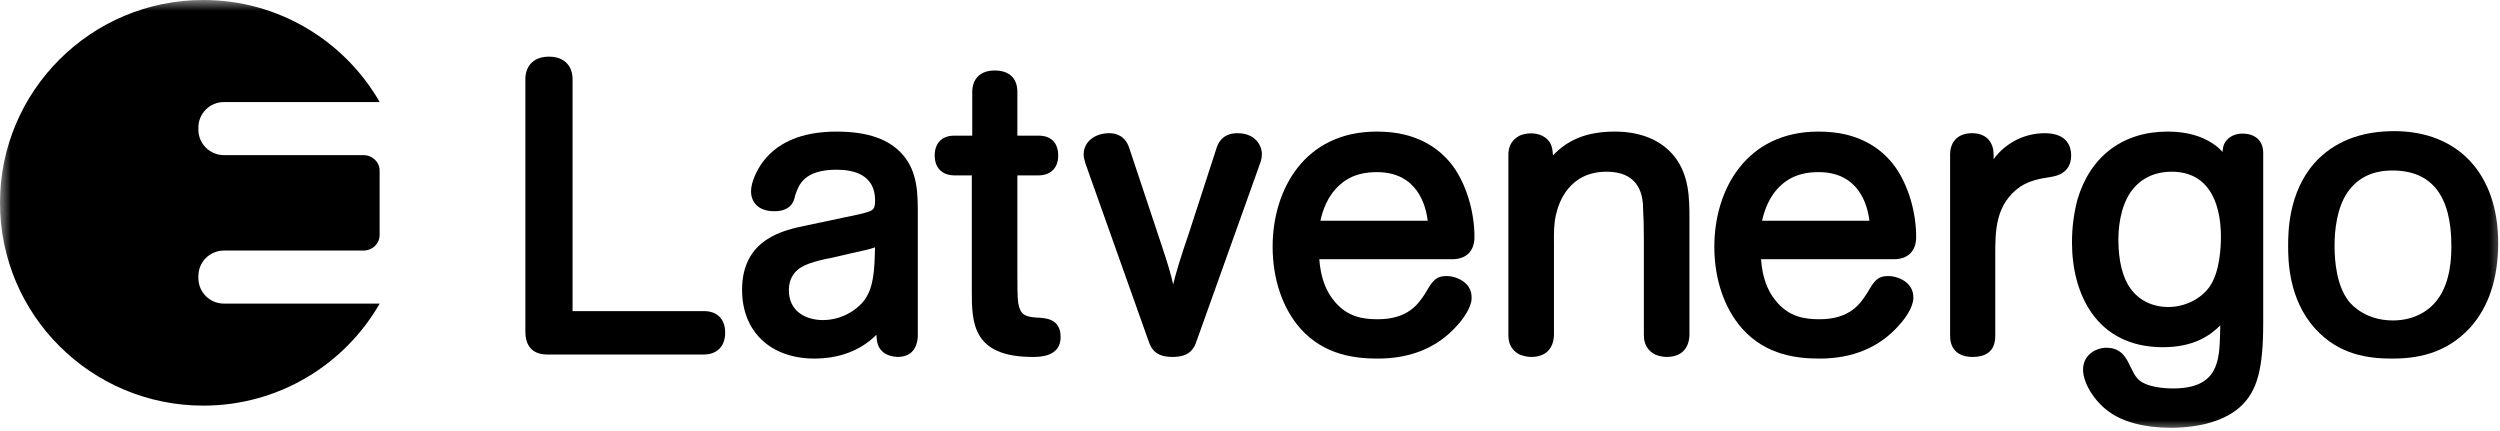
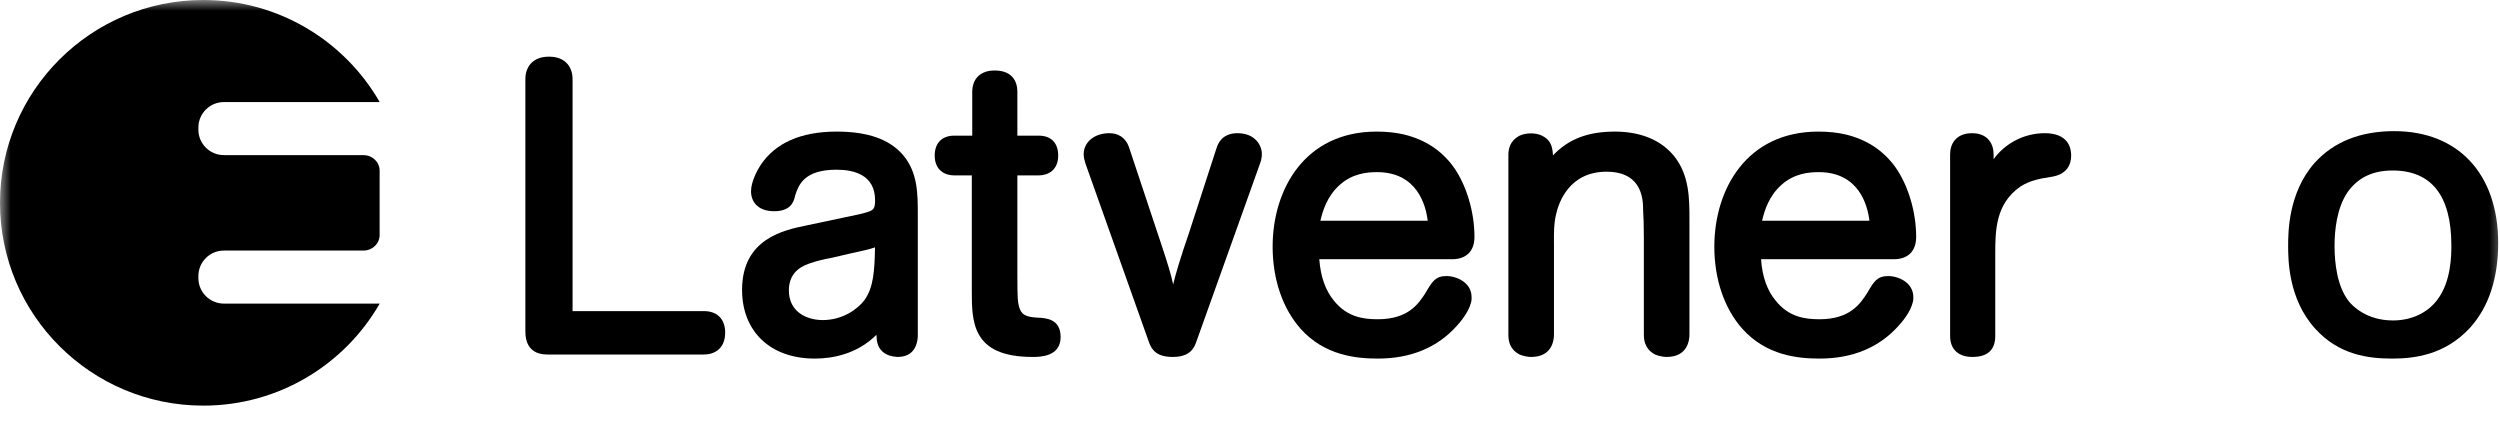
<svg xmlns="http://www.w3.org/2000/svg" width="116" height="20" viewBox="0 0 116 20" fill="none">
  <g clip-path="url(#clip0_141_302)">
    <g clip-path="url(#clip1_141_302)">
      <mask id="mask0_141_302" style="mask-type:luminance" maskUnits="userSpaceOnUse" x="-1" y="-1" width="118" height="21">
        <path d="M116.349 -0.025H-0.015V20H116.349V-0.025Z" fill="white" />
      </mask>
      <g mask="url(#mask0_141_302)">
        <path d="M10.389 14.087C9.735 14.087 9.205 13.556 9.205 12.907V12.806C9.205 12.154 9.735 11.626 10.389 11.626H11.895H16.868C17.28 11.626 17.614 11.304 17.614 10.907V7.914C17.614 7.519 17.28 7.199 16.868 7.199H11.895V7.197H10.389C9.735 7.197 9.205 6.669 9.205 6.018V5.917C9.205 5.267 9.735 4.736 10.389 4.736H17.618C15.992 1.907 12.936 2.25522e-05 9.433 2.25522e-05C4.224 2.25522e-05 0 4.214 0 9.411C0 14.609 4.224 18.821 9.433 18.821C12.937 18.821 15.993 16.915 17.618 14.087H10.389Z" fill="black" />
        <path d="M32.666 14.436H26.567V3.664C26.567 3.163 26.28 2.629 25.471 2.629C24.665 2.629 24.377 3.163 24.377 3.664V15.376C24.377 16.45 25.186 16.45 25.453 16.45H32.666C33.142 16.45 33.648 16.183 33.648 15.433C33.648 14.808 33.281 14.436 32.666 14.436Z" fill="black" />
        <path d="M42.586 15.621V9.955C42.586 8.993 42.586 7.998 41.898 7.189C41.268 6.46 40.262 6.106 38.821 6.106C37.157 6.106 35.964 6.635 35.277 7.681C35.145 7.892 34.848 8.424 34.848 8.879C34.848 9.324 35.131 9.801 35.925 9.801C36.729 9.801 36.846 9.309 36.898 9.061C37.058 8.585 37.303 7.874 38.821 7.874C39.635 7.874 40.604 8.121 40.604 9.294C40.604 9.687 40.525 9.762 40.209 9.852C40.034 9.911 39.658 9.992 39.067 10.112C39.066 10.112 37.458 10.452 37.458 10.452C37.459 10.452 37.434 10.458 37.434 10.458C36.385 10.672 34.432 11.068 34.432 13.45C34.432 15.387 35.753 16.638 37.799 16.638C38.63 16.638 39.761 16.435 40.668 15.535C40.677 15.799 40.7 15.897 40.749 16.027C40.84 16.254 41.065 16.529 41.631 16.562C42.213 16.562 42.529 16.254 42.584 15.649L42.585 15.641C42.586 15.631 42.586 15.621 42.586 15.621ZM40.6 11.477C40.581 12.544 40.536 13.336 40.109 13.927C39.79 14.351 39.091 14.851 38.177 14.851C37.451 14.851 36.603 14.49 36.603 13.468C36.603 12.544 37.335 12.301 37.611 12.208C37.862 12.12 38.229 12.025 38.551 11.971C38.56 11.969 39.544 11.742 39.542 11.742C40.132 11.614 40.367 11.56 40.6 11.477Z" fill="black" />
        <path d="M48.108 14.737C47.607 14.701 47.378 14.618 47.276 14.2C47.225 13.989 47.206 13.86 47.206 12.749V8.139H48.195C48.632 8.139 49.1 7.895 49.1 7.216C49.1 6.629 48.77 6.294 48.195 6.294H47.206V4.27C47.206 3.626 46.83 3.271 46.15 3.271C45.499 3.271 45.112 3.645 45.112 4.27V6.294H44.275C43.709 6.294 43.37 6.638 43.37 7.216C43.37 7.895 43.837 8.139 44.275 8.139H45.092V13.486C45.092 14.929 45.092 16.562 47.91 16.562C48.233 16.562 49.213 16.562 49.213 15.641C49.213 14.783 48.521 14.754 48.108 14.737Z" fill="black" />
        <path d="M57.417 6.18C56.678 6.18 56.502 6.703 56.446 6.875C56.446 6.876 55.177 10.785 55.177 10.785C54.763 11.989 54.56 12.678 54.434 13.198C54.34 12.757 54.206 12.3 53.883 11.331C53.883 11.331 52.406 6.892 52.407 6.897C52.225 6.305 51.798 6.18 51.473 6.18C50.783 6.18 50.282 6.592 50.282 7.159C50.282 7.304 50.319 7.427 50.354 7.546L50.365 7.587C50.37 7.6 53.324 15.911 53.324 15.911C53.448 16.235 53.673 16.562 54.407 16.562C55.14 16.562 55.366 16.235 55.489 15.915C55.49 15.911 58.482 7.542 58.482 7.542C58.528 7.407 58.55 7.274 58.55 7.14C58.55 6.755 58.248 6.18 57.417 6.18Z" fill="black" />
        <path d="M69.206 14.016C69.204 14.023 69.202 14.027 69.201 14.033C69.201 14.034 69.201 14.036 69.199 14.038L69.206 14.016Z" fill="black" />
        <path d="M68.415 10.993C68.415 9.823 68.039 8.573 67.434 7.732C66.868 6.966 66.121 6.479 65.15 6.241C64.765 6.15 64.336 6.106 63.874 6.106C60.541 6.106 59.05 8.788 59.05 11.446C59.05 12.956 59.511 14.309 60.347 15.254C61.459 16.496 62.926 16.638 63.931 16.638C65.469 16.638 66.708 16.122 67.612 15.102C67.736 14.967 68.152 14.485 68.256 14.033C68.282 13.949 68.282 13.872 68.282 13.789C68.282 13.114 67.598 12.809 67.113 12.809C66.606 12.809 66.452 13.07 66.173 13.541L66.138 13.601C65.829 14.079 65.356 14.813 63.931 14.813C63.236 14.813 62.509 14.708 61.898 13.956C61.496 13.464 61.278 12.846 61.215 12.028H67.377C68.036 12.028 68.415 11.652 68.415 10.993ZM66.245 10.242H61.266C61.372 9.784 61.58 9.088 62.181 8.564C62.766 8.047 63.439 7.987 63.894 7.987C65.76 7.987 66.16 9.525 66.245 10.242Z" fill="black" />
        <path d="M74.927 6.106C73.684 6.106 72.779 6.45 72.058 7.21C72.035 6.759 71.938 6.49 71.547 6.294C71.268 6.154 70.814 6.153 70.516 6.292C70.044 6.539 69.989 6.926 69.989 7.197V15.527C69.989 15.83 70.049 16.208 70.506 16.448L70.516 16.452L70.526 16.458C70.718 16.527 70.888 16.562 71.047 16.562C72.027 16.562 72.104 15.771 72.104 15.527V11.428L72.103 11.237C72.101 10.799 72.099 10.387 72.194 9.977C72.326 9.372 72.818 7.967 74.551 7.967C75.945 7.967 76.239 8.894 76.239 9.671C76.239 9.727 76.241 9.784 76.245 9.863C76.258 10.051 76.275 10.366 76.275 11.07V15.527C76.275 15.687 76.275 16.176 76.792 16.448L76.802 16.452L76.813 16.458C77.004 16.527 77.174 16.562 77.333 16.562C78.314 16.562 78.39 15.771 78.39 15.527V10.181C78.39 9.225 78.39 8.138 77.686 7.252C77.08 6.5 76.127 6.106 74.927 6.106Z" fill="black" />
        <path d="M89.328 14.016C89.326 14.02 89.324 14.027 89.324 14.032C89.324 14.033 89.324 14.034 89.323 14.038L89.328 14.016Z" fill="black" />
        <path d="M88.91 10.993C88.91 9.823 88.534 8.573 87.929 7.732C87.363 6.966 86.617 6.479 85.646 6.241C85.26 6.15 84.833 6.106 84.37 6.106C81.037 6.106 79.545 8.788 79.545 11.446C79.545 12.956 80.006 14.309 80.843 15.254C81.955 16.496 83.421 16.638 84.427 16.638C85.964 16.638 87.202 16.122 88.106 15.102C88.231 14.967 88.648 14.485 88.751 14.031C88.778 13.949 88.779 13.871 88.779 13.789C88.779 13.114 88.094 12.809 87.607 12.809C87.1 12.809 86.947 13.071 86.667 13.544L86.633 13.601C86.325 14.079 85.852 14.813 84.427 14.813C83.732 14.813 83.004 14.708 82.395 13.956C81.99 13.464 81.773 12.846 81.712 12.028H87.873C88.532 12.028 88.91 11.652 88.91 10.993ZM86.741 10.242H81.76C81.867 9.784 82.075 9.088 82.675 8.564C83.26 8.047 83.934 7.987 84.389 7.987C86.256 7.987 86.656 9.525 86.741 10.242Z" fill="black" />
        <path d="M94.874 6.18C93.916 6.18 93.031 6.654 92.503 7.388V7.159C92.503 6.685 92.24 6.18 91.504 6.18C90.753 6.18 90.485 6.685 90.485 7.159V15.585C90.485 16.205 90.862 16.562 91.522 16.562C92.224 16.562 92.58 16.234 92.58 15.585V11.825C92.58 10.719 92.58 9.467 93.751 8.652C94.215 8.361 94.68 8.285 95.13 8.214L95.15 8.211C95.936 8.099 96.102 7.608 96.102 7.215C96.102 6.829 95.941 6.18 94.874 6.18Z" fill="black" />
-         <path d="M105.013 14.979V7.103C105.013 6.538 104.654 6.2 104.05 6.2C103.531 6.2 103.301 6.502 103.227 6.632C103.165 6.755 103.14 6.845 103.128 7.048C102.926 6.823 102.649 6.606 102.197 6.404C101.718 6.202 101.185 6.106 100.568 6.106C98.504 6.106 96.983 7.255 96.394 9.26C96.224 9.905 96.14 10.557 96.14 11.258C96.14 13.603 97.25 16.11 100.359 16.11C101.782 16.11 102.544 15.576 103.021 15.097L103.013 15.467C102.977 16.723 102.94 18.024 100.833 18.024C100.458 18.024 99.545 17.979 99.173 17.558C99.057 17.427 98.989 17.288 98.823 16.957C98.669 16.632 98.436 16.136 97.747 16.136C97.216 16.136 96.653 16.49 96.653 17.152C96.653 17.765 97.177 18.62 97.848 19.097C98.501 19.582 99.521 19.849 100.72 19.849C102.113 19.849 103.261 19.502 103.95 18.874C104.735 18.151 105.013 17.131 105.013 14.979ZM103.051 10.993C103.051 11.46 103.001 12.617 102.535 13.287C102.134 13.871 101.375 14.245 100.606 14.245C99.883 14.245 99.249 13.936 98.864 13.397C98.495 12.908 98.293 12.102 98.293 11.126C98.293 10.61 98.367 9.633 98.865 8.908C99.415 8.132 100.197 7.967 100.757 7.967C102.752 7.967 103.051 9.863 103.051 10.993Z" fill="black" />
        <path d="M115.915 11.276C115.915 8.075 114.065 6.085 111.09 6.085C109.519 6.085 108.275 6.583 107.392 7.565C106.17 8.954 106.17 10.802 106.17 11.409C106.17 12.019 106.17 13.877 107.43 15.255C108.542 16.481 109.919 16.638 110.994 16.638C111.986 16.638 113.438 16.489 114.617 15.199C115.477 14.241 115.915 12.922 115.915 11.276ZM113.743 11.39C113.743 11.807 113.743 13.073 113.082 13.921C112.628 14.524 111.882 14.869 111.033 14.869C109.794 14.869 109.151 14.185 108.982 13.977C108.438 13.277 108.323 12.194 108.323 11.409C108.323 10.675 108.429 9.644 108.933 8.908C109.414 8.238 110.096 7.911 111.013 7.911C112.825 7.911 113.743 9.082 113.743 11.39Z" fill="black" />
      </g>
    </g>
  </g>
  <defs>
    <clipPath id="clip0_141_302">
      <rect width="116" height="20" fill="white" />
    </clipPath>
    <clipPath id="clip1_141_302">
      <rect width="116" height="20" fill="white" />
    </clipPath>
  </defs>
</svg>